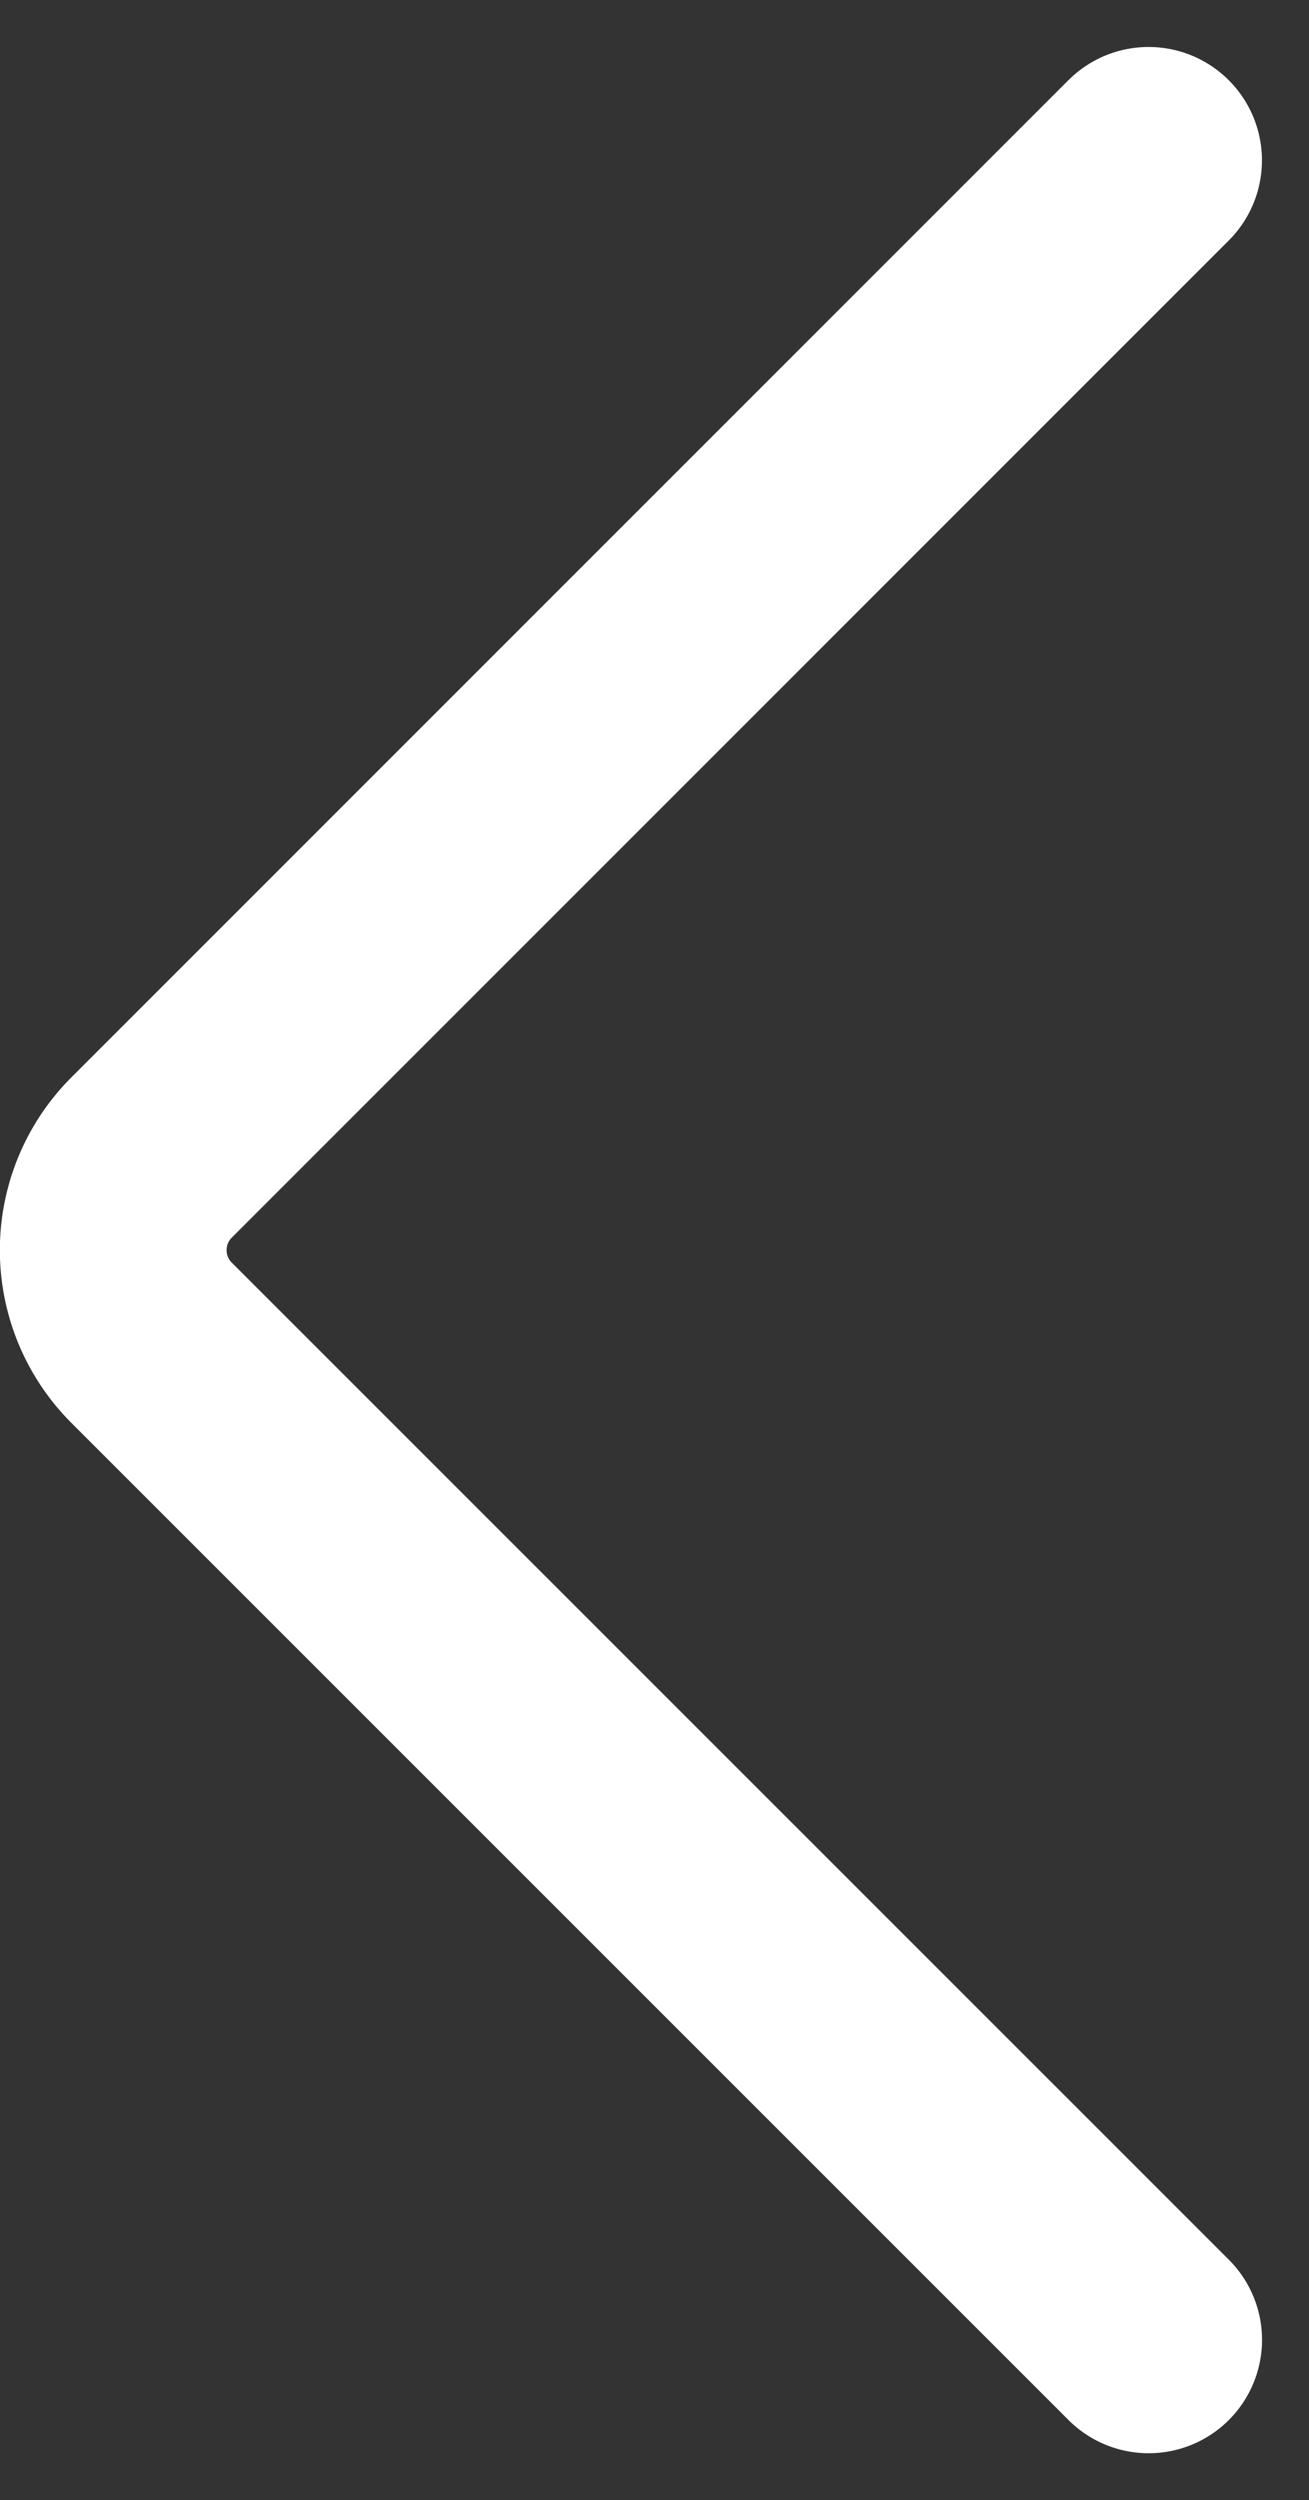
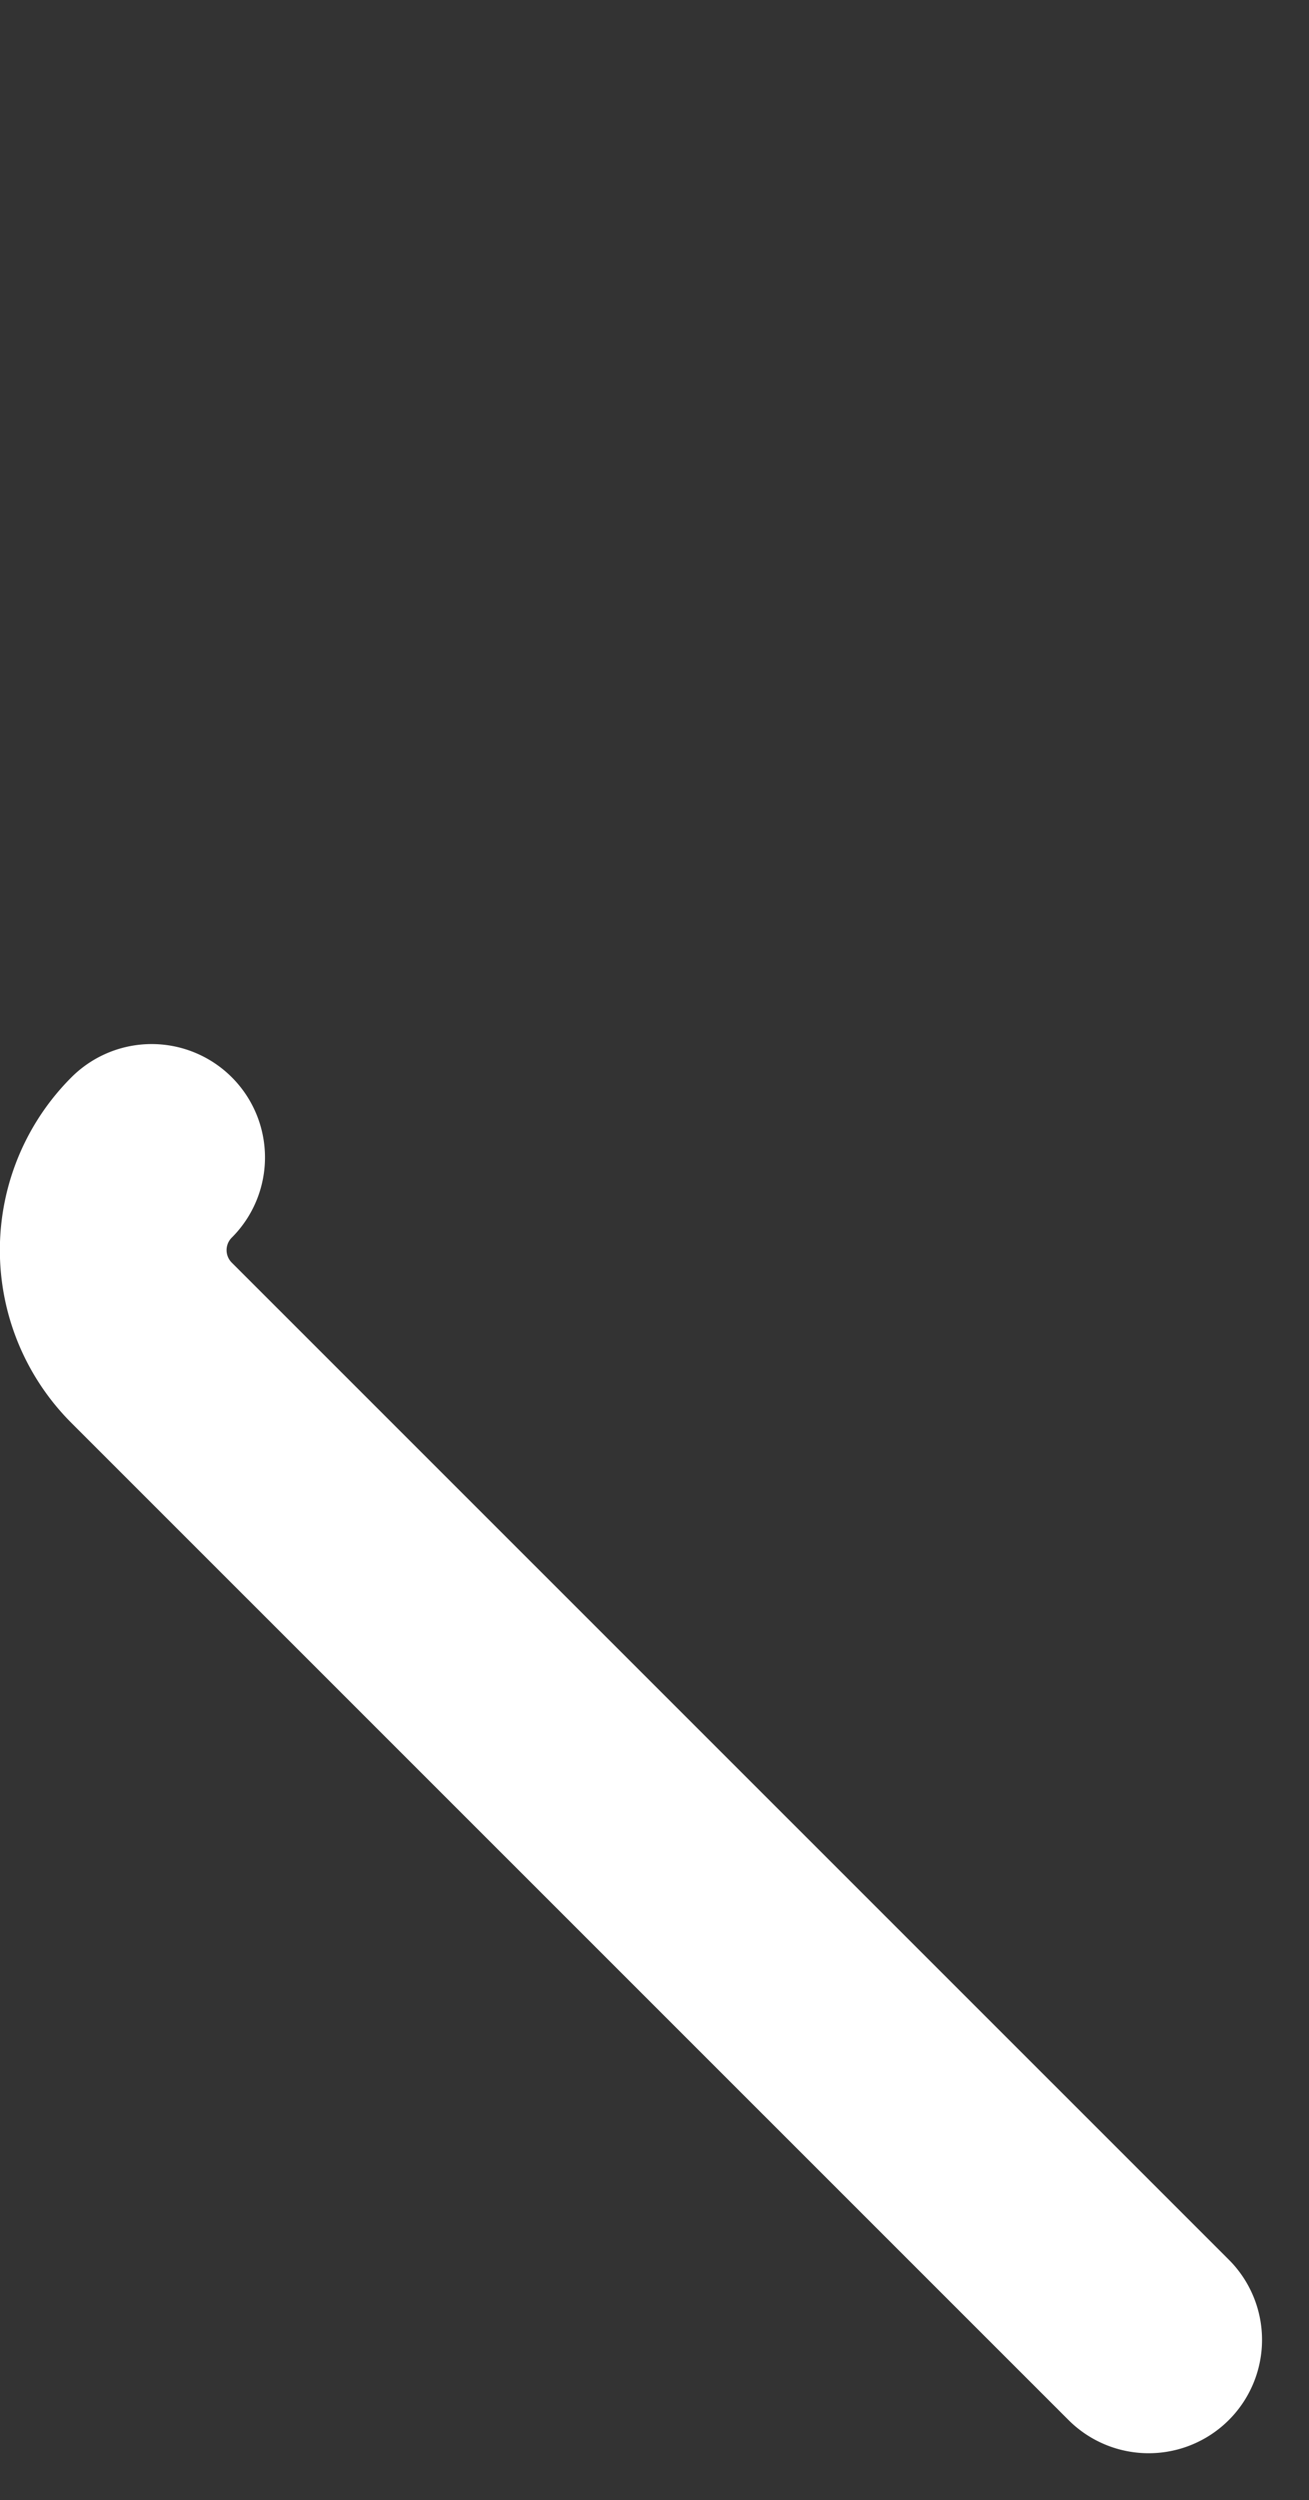
<svg xmlns="http://www.w3.org/2000/svg" width="28.868" height="55.13" viewBox="0 0 28.868 55.13">
  <rect x="0" y="0" width="28.868" height="55.13" fill="#333333" stroke="none" />
-   <path id="Path_1543" data-name="Path 1543" d="M-360.012,523.085-382,501.1a2.89,2.89,0,0,1,0-4.088l21.986-21.986" transform="translate(385.344 -471.49)" fill="none" stroke="#fff" stroke-linecap="round" stroke-miterlimit="10" stroke-width="5" />
+   <path id="Path_1543" data-name="Path 1543" d="M-360.012,523.085-382,501.1a2.89,2.89,0,0,1,0-4.088" transform="translate(385.344 -471.49)" fill="none" stroke="#fff" stroke-linecap="round" stroke-miterlimit="10" stroke-width="5" />
</svg>